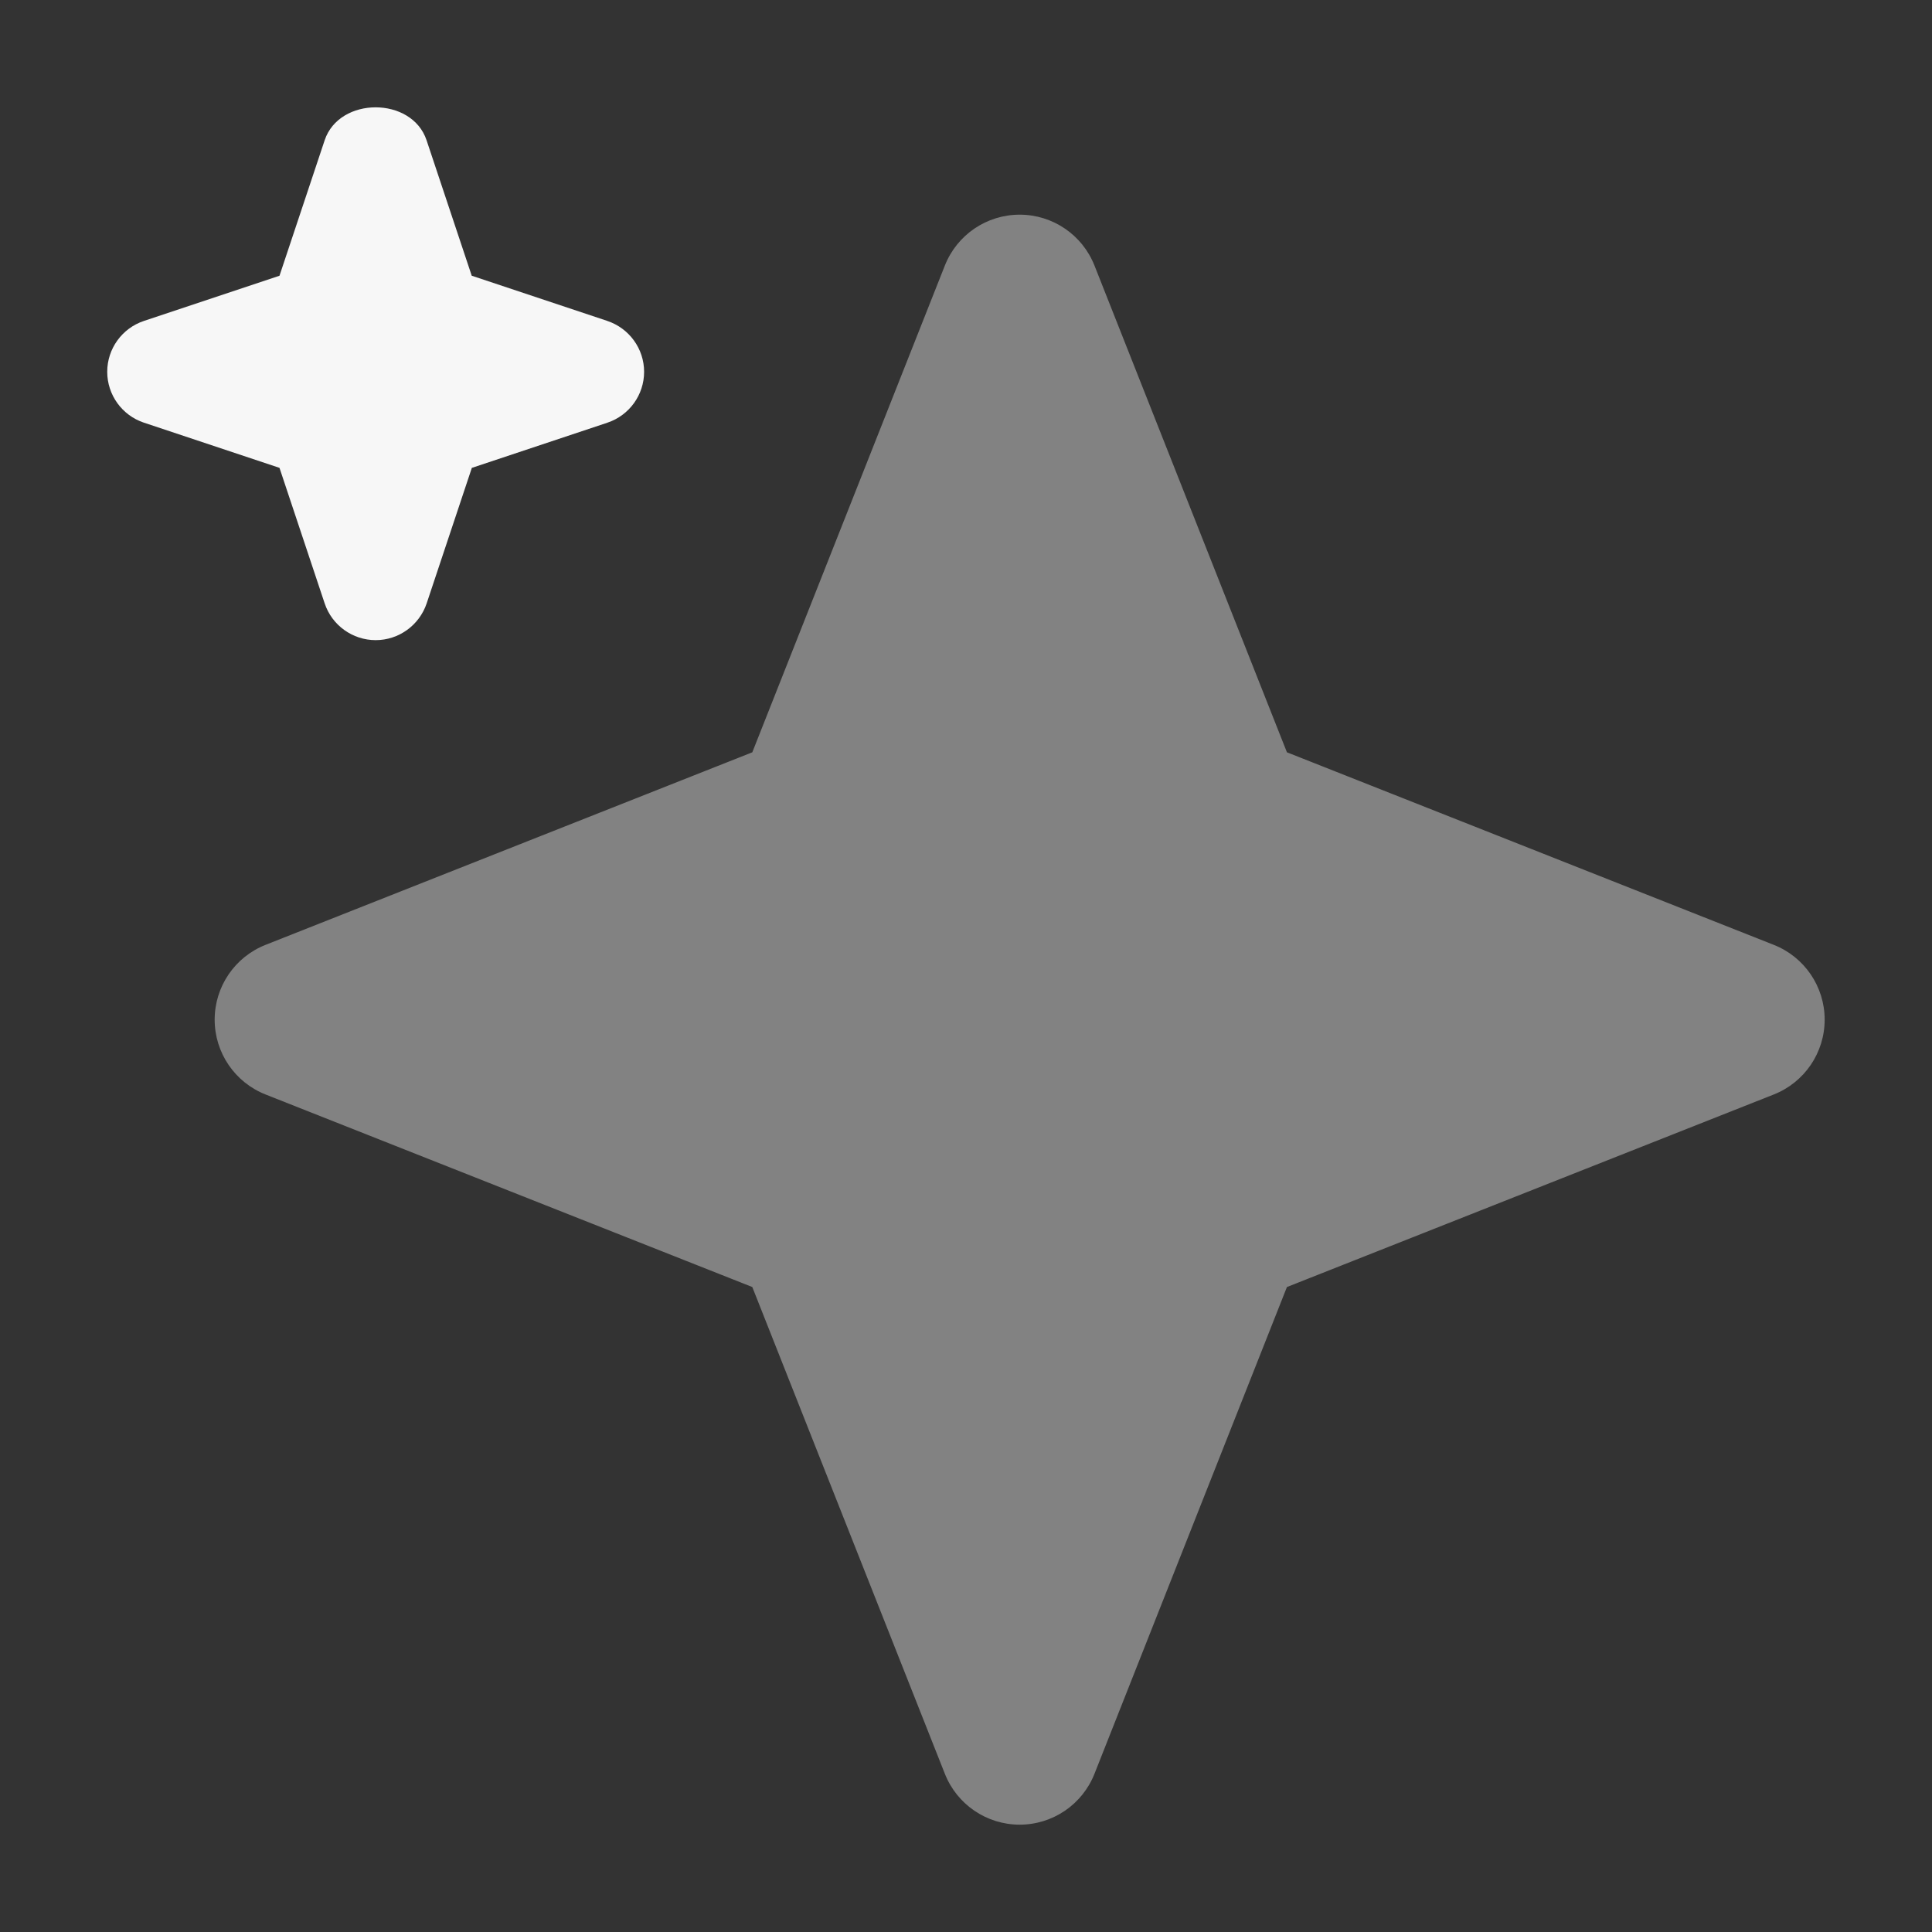
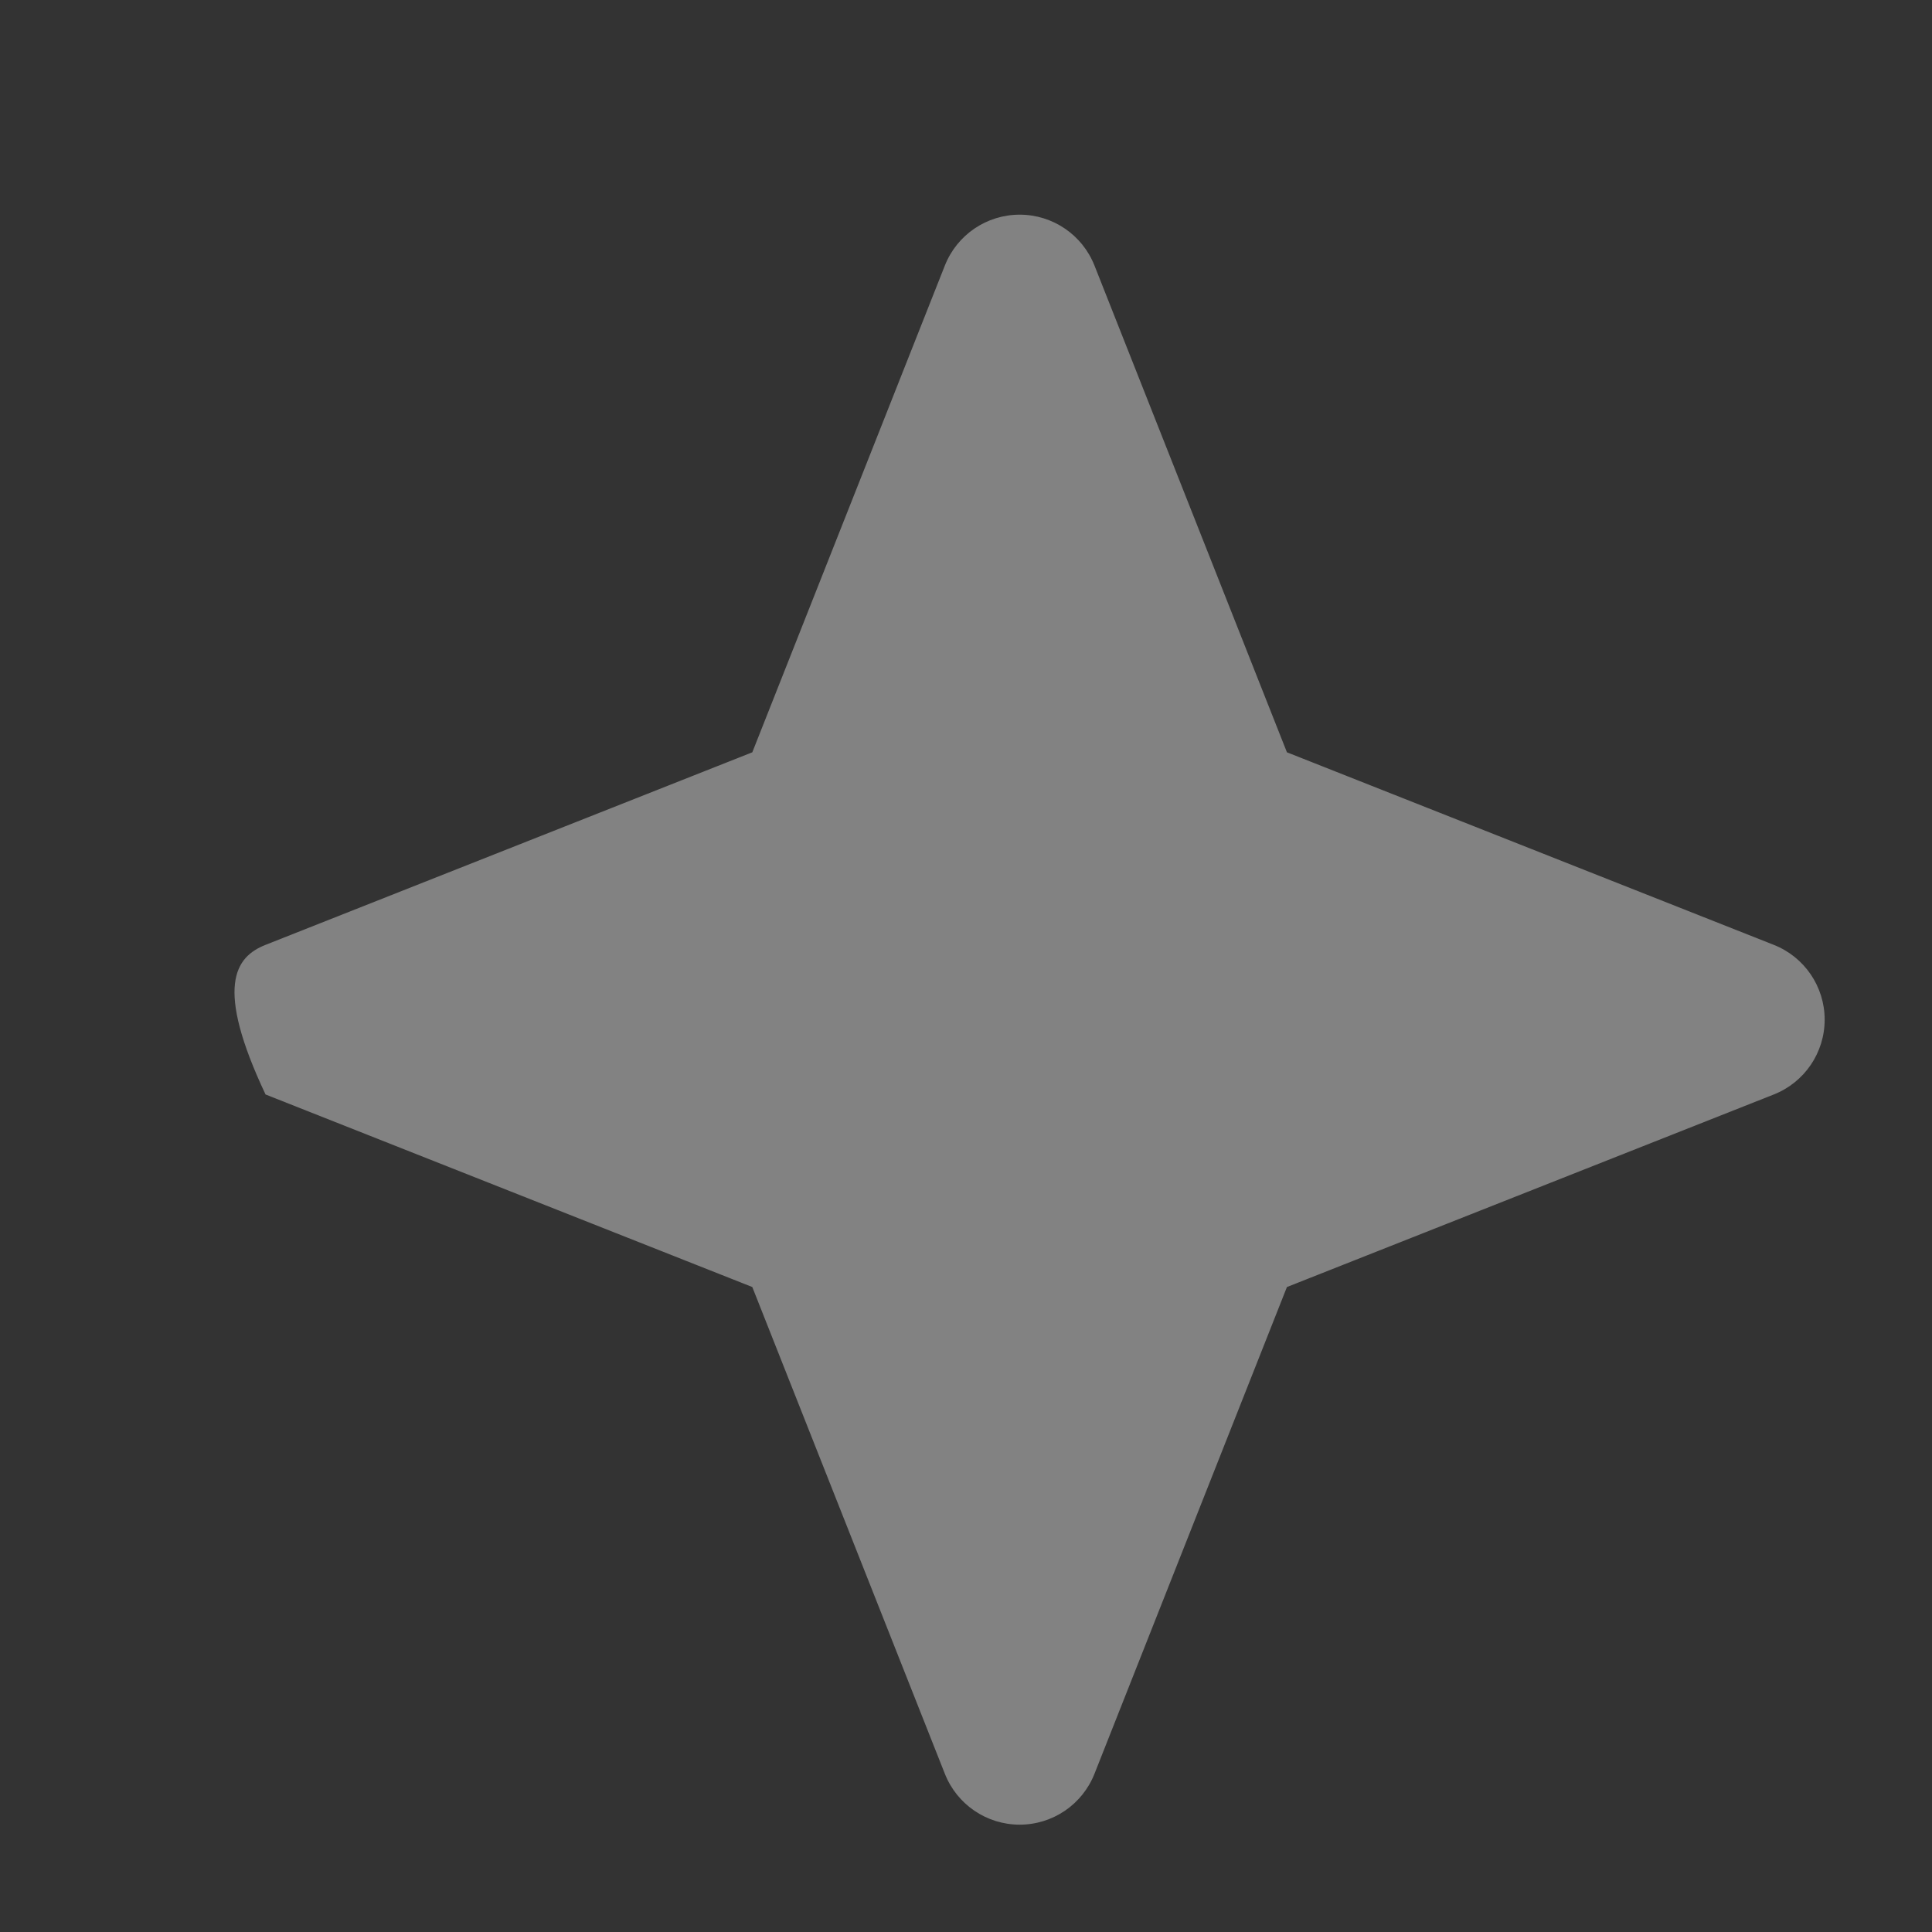
<svg xmlns="http://www.w3.org/2000/svg" height="18" width="18" viewBox="0 0 18 18">
  <rect x="0" y="0" width="18" height="18" fill="#333333" stroke="none" />
  <title>18 sparkle 3</title>
  <g fill="#F7F7F7" class="nc-icon-wrapper">
-     <path d="M5.658 2.99L4.395 2.569L3.974 1.306C3.837 0.898 3.162 0.898 3.025 1.306L2.604 2.569L1.341 2.99C1.137 3.058 0.999 3.249 0.999 3.464C0.999 3.679 1.137 3.87 1.341 3.938L2.604 4.359L3.025 5.622C3.093 5.826 3.285 5.964 3.5 5.964C3.715 5.964 3.906 5.826 3.975 5.622L4.396 4.359L5.659 3.938C5.863 3.87 6.001 3.679 6.001 3.464C6.001 3.249 5.862 3.058 5.658 2.99Z" fill="#F7F7F7" />
-     <path fill-rule="evenodd" clip-rule="evenodd" d="M9.5 2C9.808 2 10.084 2.188 10.197 2.474L11.99 7.009L16.526 8.803C16.812 8.916 17 9.192 17 9.5C17 9.808 16.812 10.084 16.526 10.197L11.99 11.991L10.197 16.526C10.084 16.812 9.808 17 9.5 17C9.192 17 8.916 16.812 8.803 16.526L7.009 11.991L2.474 10.197C2.188 10.084 2 9.808 2 9.5C2 9.192 2.188 8.916 2.474 8.803L7.009 7.009L8.803 2.474C8.916 2.188 9.192 2 9.5 2Z" fill="#F7F7F7" fill-opacity="0.4" data-color="color-2" />
+     <path fill-rule="evenodd" clip-rule="evenodd" d="M9.5 2C9.808 2 10.084 2.188 10.197 2.474L11.99 7.009L16.526 8.803C16.812 8.916 17 9.192 17 9.5C17 9.808 16.812 10.084 16.526 10.197L11.99 11.991L10.197 16.526C10.084 16.812 9.808 17 9.5 17C9.192 17 8.916 16.812 8.803 16.526L7.009 11.991L2.474 10.197C2 9.192 2.188 8.916 2.474 8.803L7.009 7.009L8.803 2.474C8.916 2.188 9.192 2 9.5 2Z" fill="#F7F7F7" fill-opacity="0.4" data-color="color-2" />
  </g>
</svg>